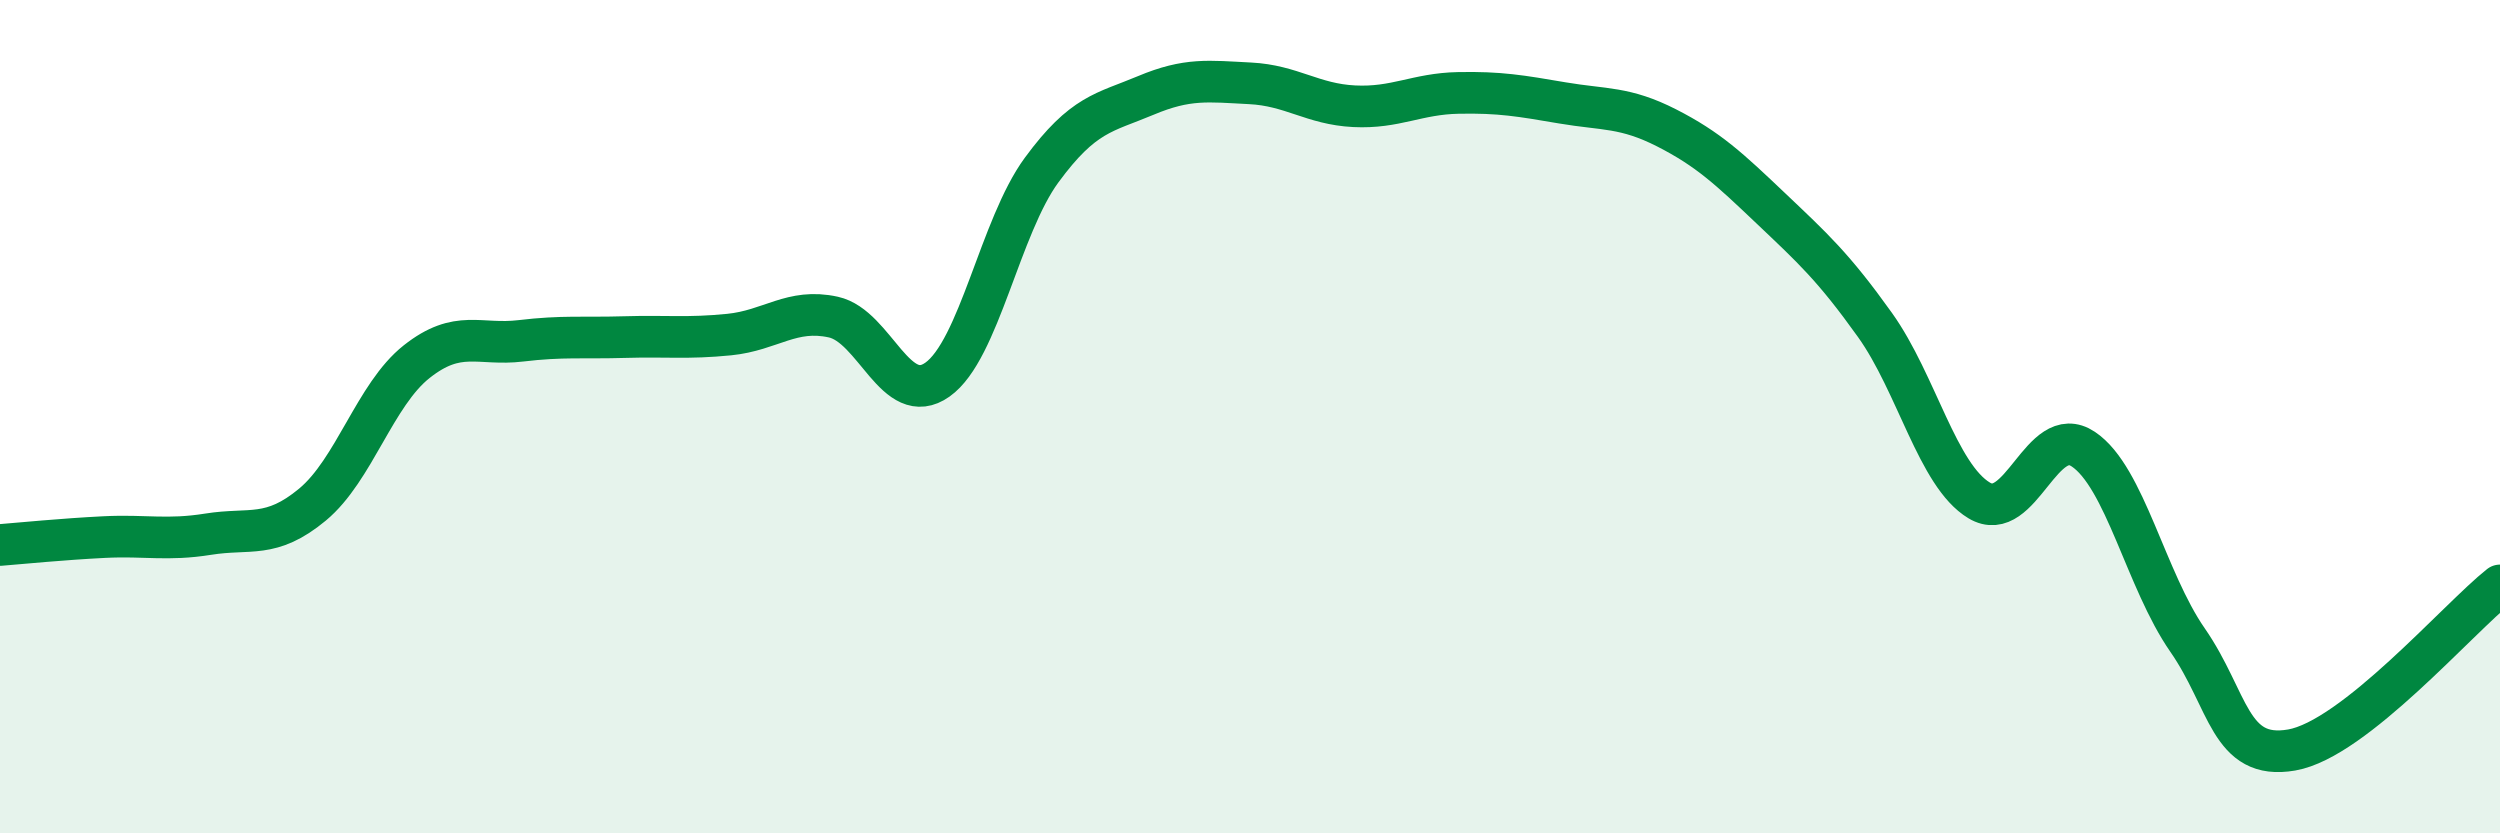
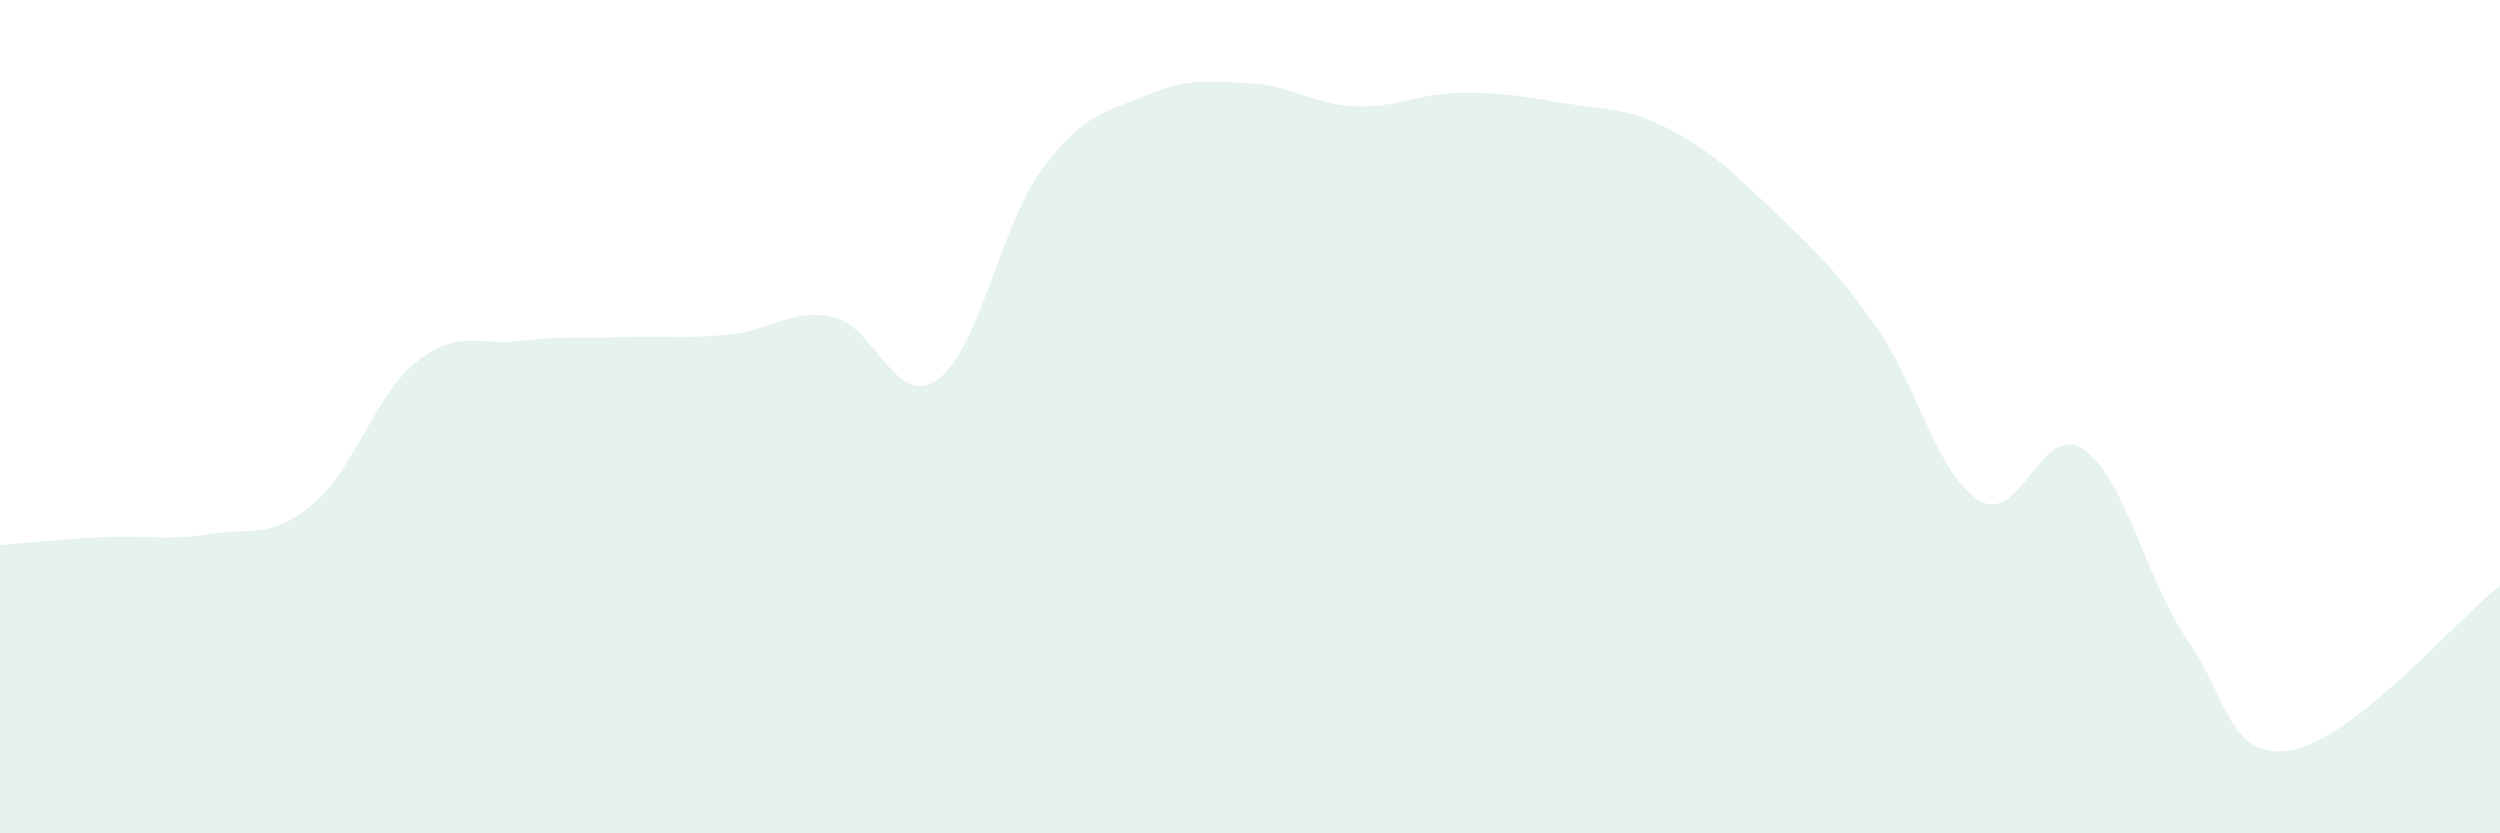
<svg xmlns="http://www.w3.org/2000/svg" width="60" height="20" viewBox="0 0 60 20">
  <path d="M 0,13.08 C 0.5,13.04 1.5,12.94 2.5,12.89 C 3.5,12.84 4,12.98 5,12.82 C 6,12.66 6.5,12.94 7.5,12.11 C 8.5,11.28 9,9.47 10,8.68 C 11,7.89 11.5,8.3 12.5,8.18 C 13.5,8.06 14,8.12 15,8.09 C 16,8.06 16.5,8.13 17.5,8.03 C 18.5,7.93 19,7.39 20,7.61 C 21,7.83 21.5,9.82 22.5,9.11 C 23.5,8.4 24,5.44 25,4.08 C 26,2.72 26.5,2.71 27.5,2.29 C 28.5,1.87 29,1.95 30,2 C 31,2.05 31.5,2.5 32.5,2.55 C 33.5,2.6 34,2.25 35,2.23 C 36,2.21 36.5,2.3 37.5,2.47 C 38.5,2.64 39,2.56 40,3.07 C 41,3.58 41.5,4.05 42.5,5 C 43.5,5.95 44,6.4 45,7.8 C 46,9.2 46.5,11.41 47.5,12.01 C 48.5,12.61 49,10.11 50,10.78 C 51,11.45 51.5,13.92 52.5,15.36 C 53.5,16.8 53.5,18.26 55,18 C 56.5,17.74 59,14.84 60,14.05L60 20L0 20Z" fill="#008740" opacity="0.1" stroke-linecap="round" stroke-linejoin="round" />
-   <path d="M 0,13.08 C 0.5,13.04 1.5,12.94 2.5,12.89 C 3.5,12.84 4,12.98 5,12.82 C 6,12.66 6.5,12.94 7.5,12.11 C 8.5,11.28 9,9.47 10,8.68 C 11,7.89 11.5,8.3 12.5,8.18 C 13.5,8.06 14,8.12 15,8.09 C 16,8.06 16.5,8.13 17.5,8.03 C 18.5,7.93 19,7.39 20,7.61 C 21,7.83 21.5,9.82 22.5,9.11 C 23.5,8.4 24,5.44 25,4.08 C 26,2.72 26.5,2.71 27.5,2.29 C 28.5,1.87 29,1.95 30,2 C 31,2.05 31.5,2.5 32.5,2.55 C 33.5,2.6 34,2.25 35,2.23 C 36,2.21 36.5,2.3 37.5,2.47 C 38.5,2.64 39,2.56 40,3.07 C 41,3.58 41.5,4.05 42.5,5 C 43.5,5.95 44,6.4 45,7.8 C 46,9.2 46.5,11.41 47.5,12.01 C 48.5,12.61 49,10.11 50,10.78 C 51,11.45 51.5,13.92 52.5,15.36 C 53.5,16.8 53.5,18.26 55,18 C 56.5,17.74 59,14.84 60,14.05" stroke="#008740" stroke-width="1" fill="none" stroke-linecap="round" stroke-linejoin="round" />
</svg>